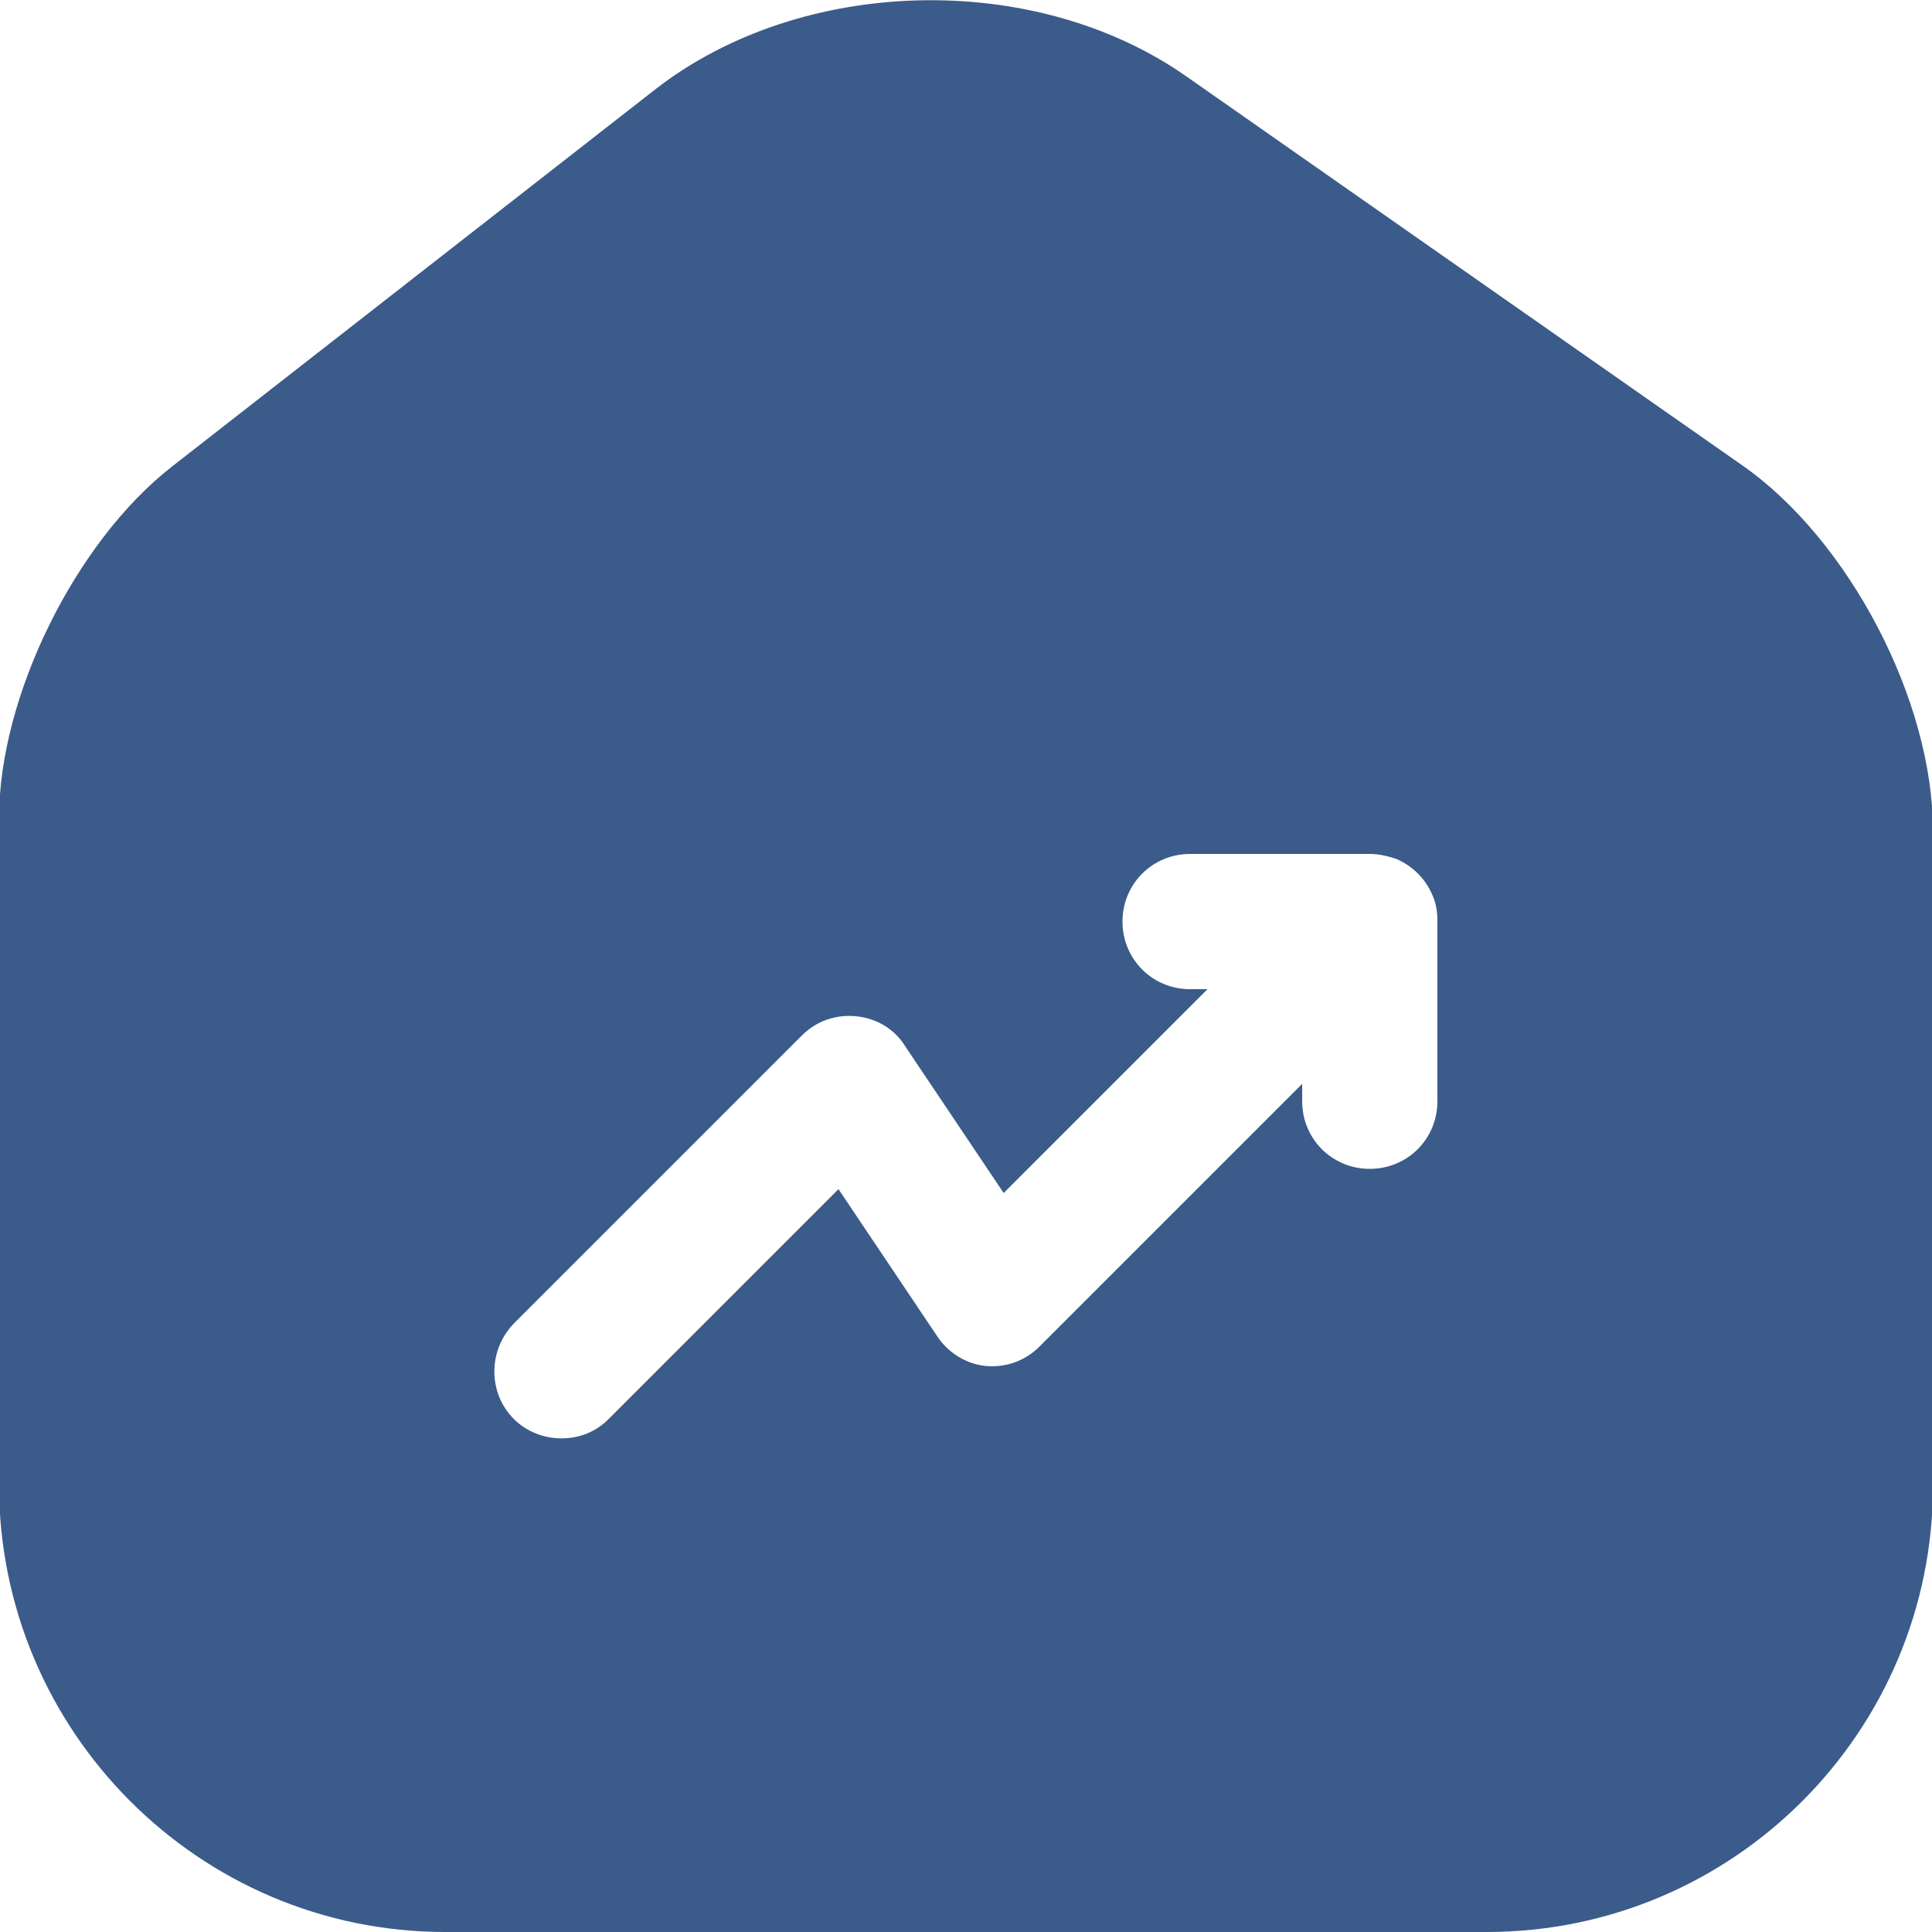
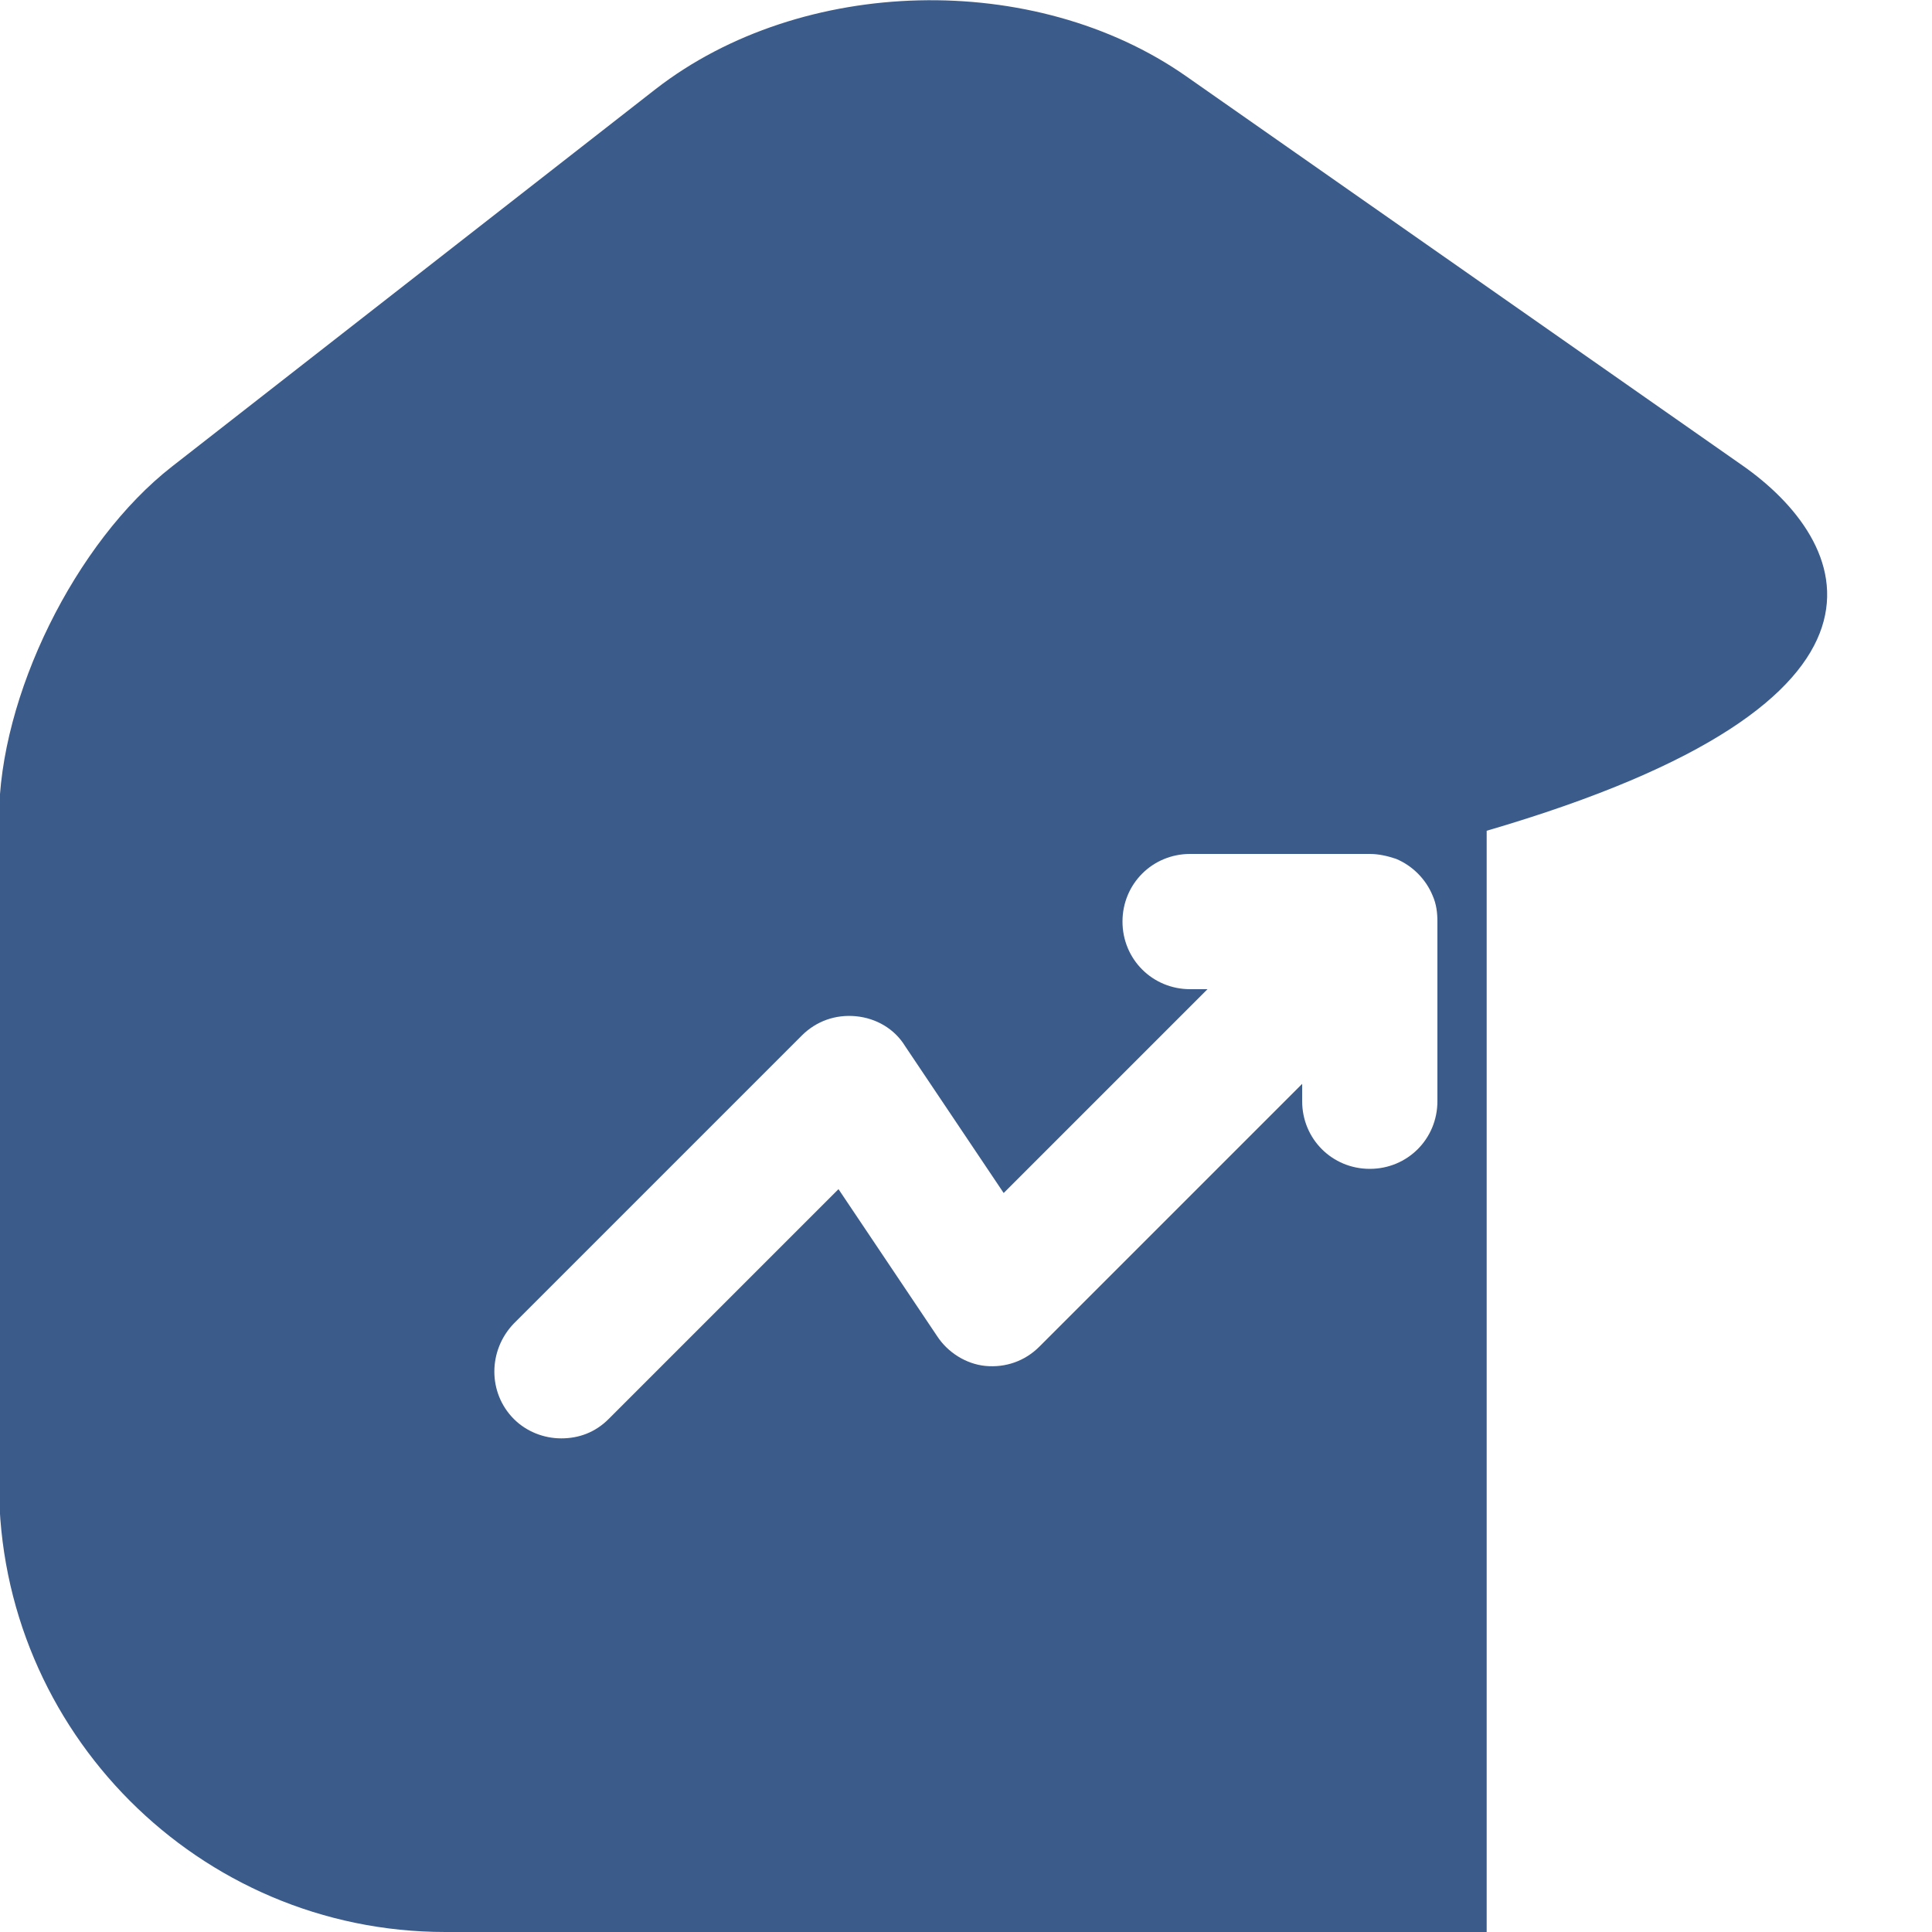
<svg xmlns="http://www.w3.org/2000/svg" width="20" height="20" viewBox="0 0 20 20" fill="none">
-   <path d="M18.04 4.82L12.28 0.79C10.71 -0.31 8.3 -0.25 6.79 0.92L1.78 4.83C0.78 5.61 -0.01 7.21 -0.01 8.47V15.37C-0.01 17.92 2.06 20 4.61 20H15.39C17.94 20 20.01 17.93 20.01 15.38V8.6C20.01 7.25 19.14 5.59 18.04 4.82ZM14.88 11.4C14.88 11.79 14.57 12.1 14.18 12.1C13.79 12.1 13.48 11.79 13.48 11.4V11.22L10.76 13.94C10.61 14.09 10.41 14.16 10.2 14.14C10 14.12 9.81 14 9.7 13.83L8.68 12.31L6.3 14.69C6.16 14.83 5.99 14.89 5.81 14.89C5.63 14.89 5.45 14.82 5.32 14.69C5.05 14.42 5.05 13.98 5.32 13.7L8.3 10.72C8.45 10.57 8.65 10.5 8.86 10.52C9.07 10.54 9.26 10.65 9.37 10.83L10.39 12.35L12.5 10.24H12.32C11.93 10.24 11.62 9.93 11.62 9.54C11.62 9.15 11.93 8.84 12.32 8.84H14.18C14.27 8.84 14.36 8.86 14.45 8.89C14.62 8.96 14.76 9.1 14.83 9.27C14.87 9.36 14.88 9.45 14.88 9.54V11.4Z" fill="#3B5B8A" />
+   <path d="M18.04 4.82L12.28 0.79C10.71 -0.31 8.3 -0.25 6.79 0.92L1.78 4.83C0.78 5.61 -0.01 7.21 -0.01 8.47V15.37C-0.01 17.92 2.06 20 4.61 20H15.39V8.6C20.01 7.25 19.14 5.59 18.04 4.82ZM14.88 11.4C14.88 11.79 14.57 12.1 14.18 12.1C13.79 12.1 13.48 11.79 13.48 11.4V11.22L10.76 13.94C10.61 14.09 10.41 14.16 10.2 14.14C10 14.12 9.81 14 9.7 13.83L8.68 12.31L6.3 14.69C6.16 14.83 5.99 14.89 5.81 14.89C5.63 14.89 5.45 14.82 5.32 14.69C5.05 14.42 5.05 13.98 5.32 13.7L8.3 10.72C8.45 10.57 8.65 10.5 8.86 10.52C9.07 10.54 9.26 10.65 9.37 10.83L10.39 12.35L12.5 10.24H12.32C11.93 10.24 11.62 9.93 11.62 9.54C11.62 9.15 11.93 8.84 12.32 8.84H14.18C14.27 8.84 14.36 8.86 14.45 8.89C14.62 8.96 14.76 9.1 14.83 9.27C14.87 9.36 14.88 9.45 14.88 9.54V11.4Z" fill="#3B5B8A" />
</svg>